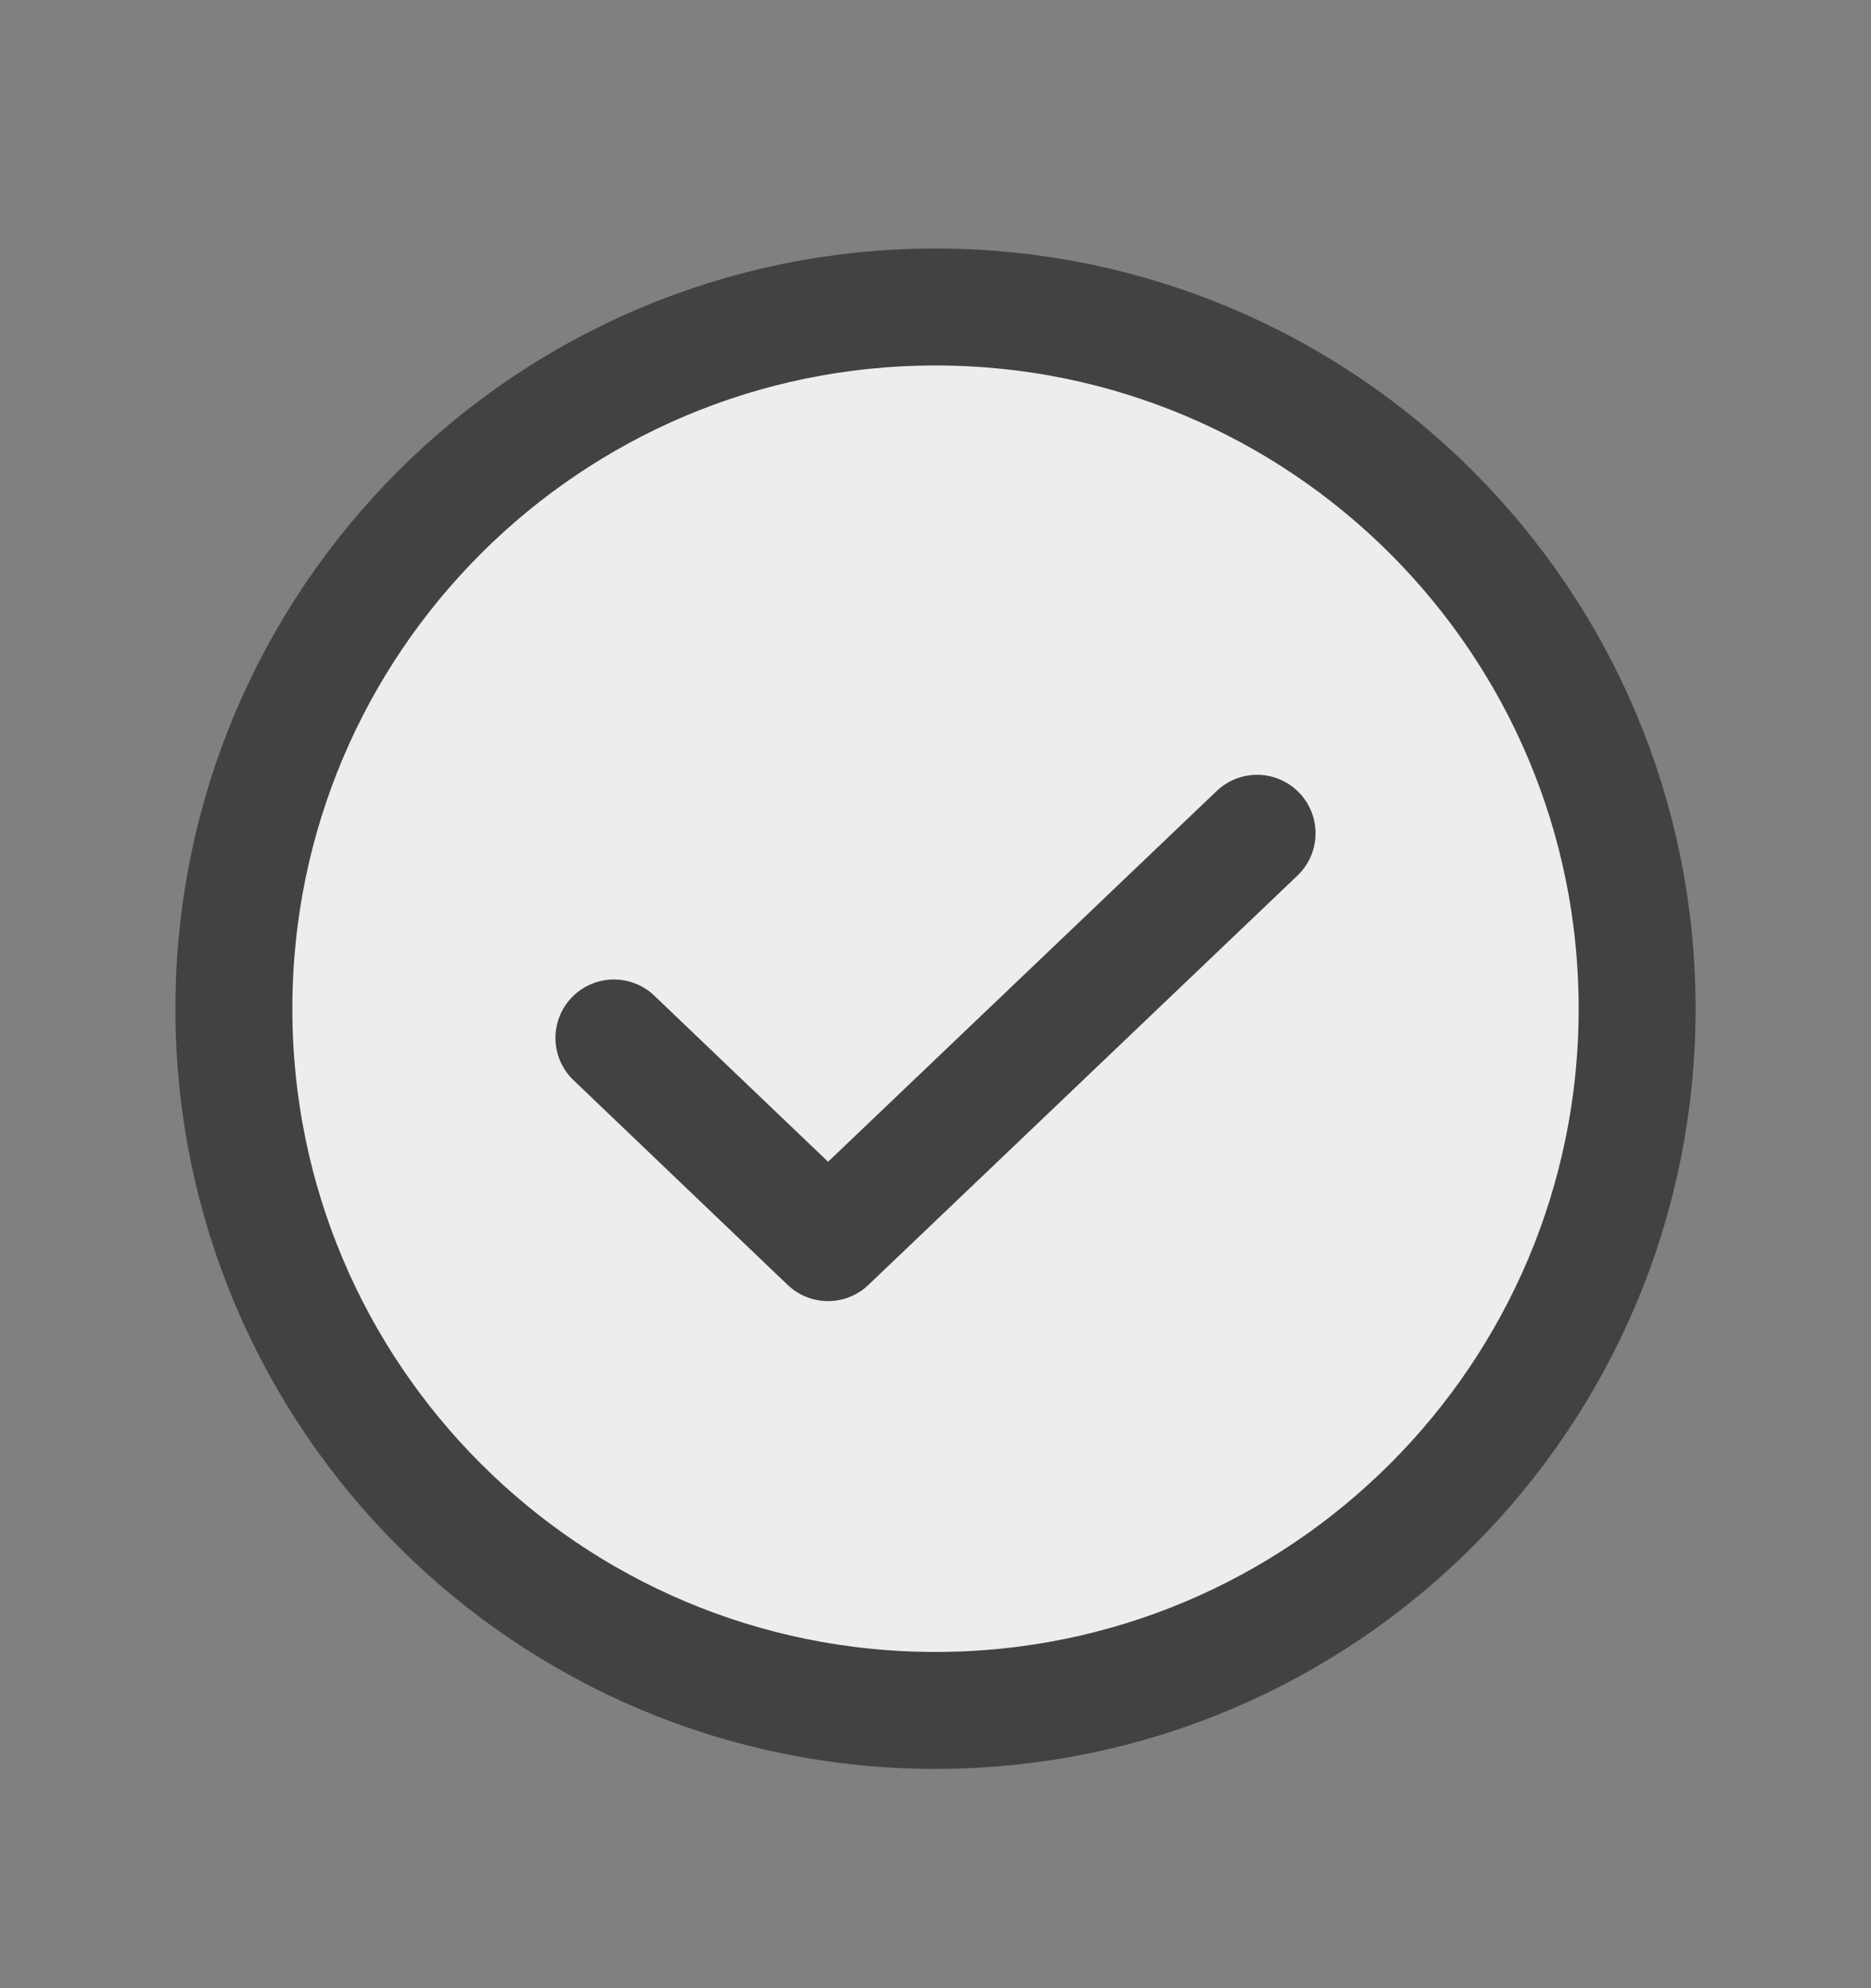
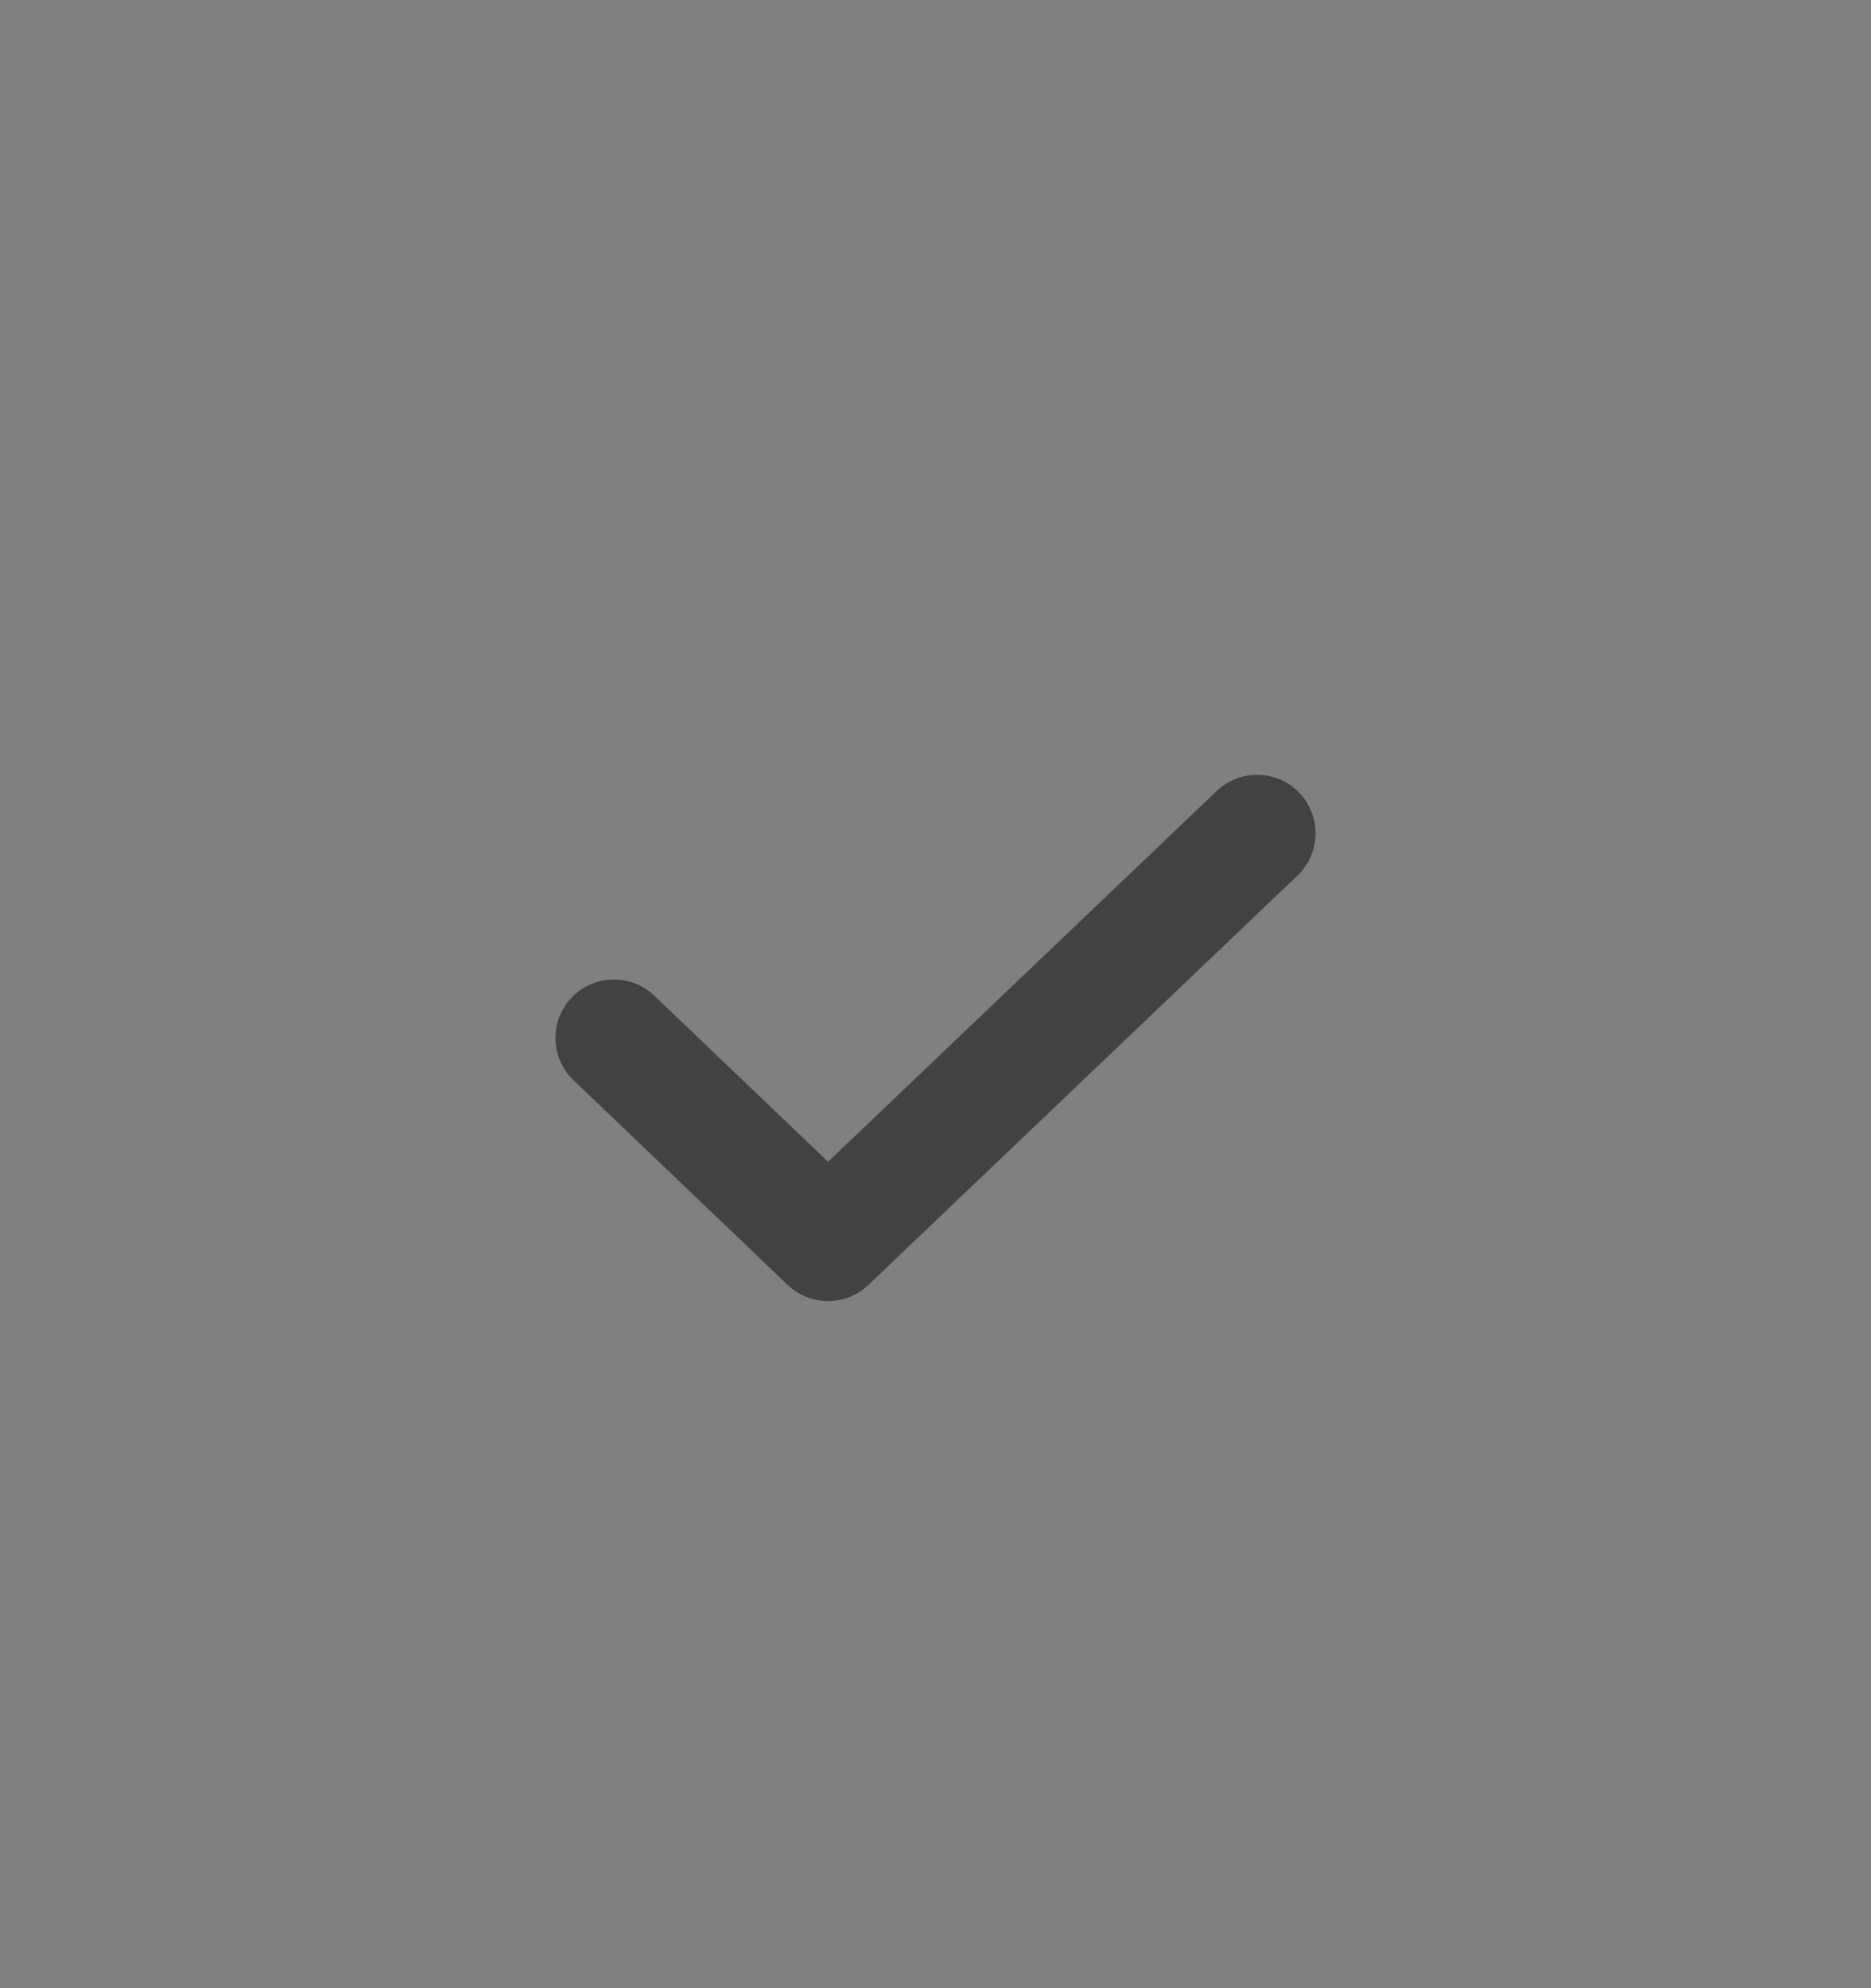
<svg xmlns="http://www.w3.org/2000/svg" width="16" height="17" viewBox="0 0 16 17" fill="none">
  <rect x="0" y="0" width="16" height="17" fill="#808080" stroke="none" />
-   <path d="M8 14.625C11.314 14.625 14 11.939 14 8.625C14 5.311 11.314 2.625 8 2.625C4.686 2.625 2 5.311 2 8.625C2 11.939 4.686 14.625 8 14.625Z" fill="#EDEDED" stroke="#424242" stroke-linecap="round" stroke-linejoin="round" />
  <path d="M10.75 7.125L7.081 10.625L5.25 8.875" stroke="#424242" stroke-linecap="round" stroke-linejoin="round" />
</svg>